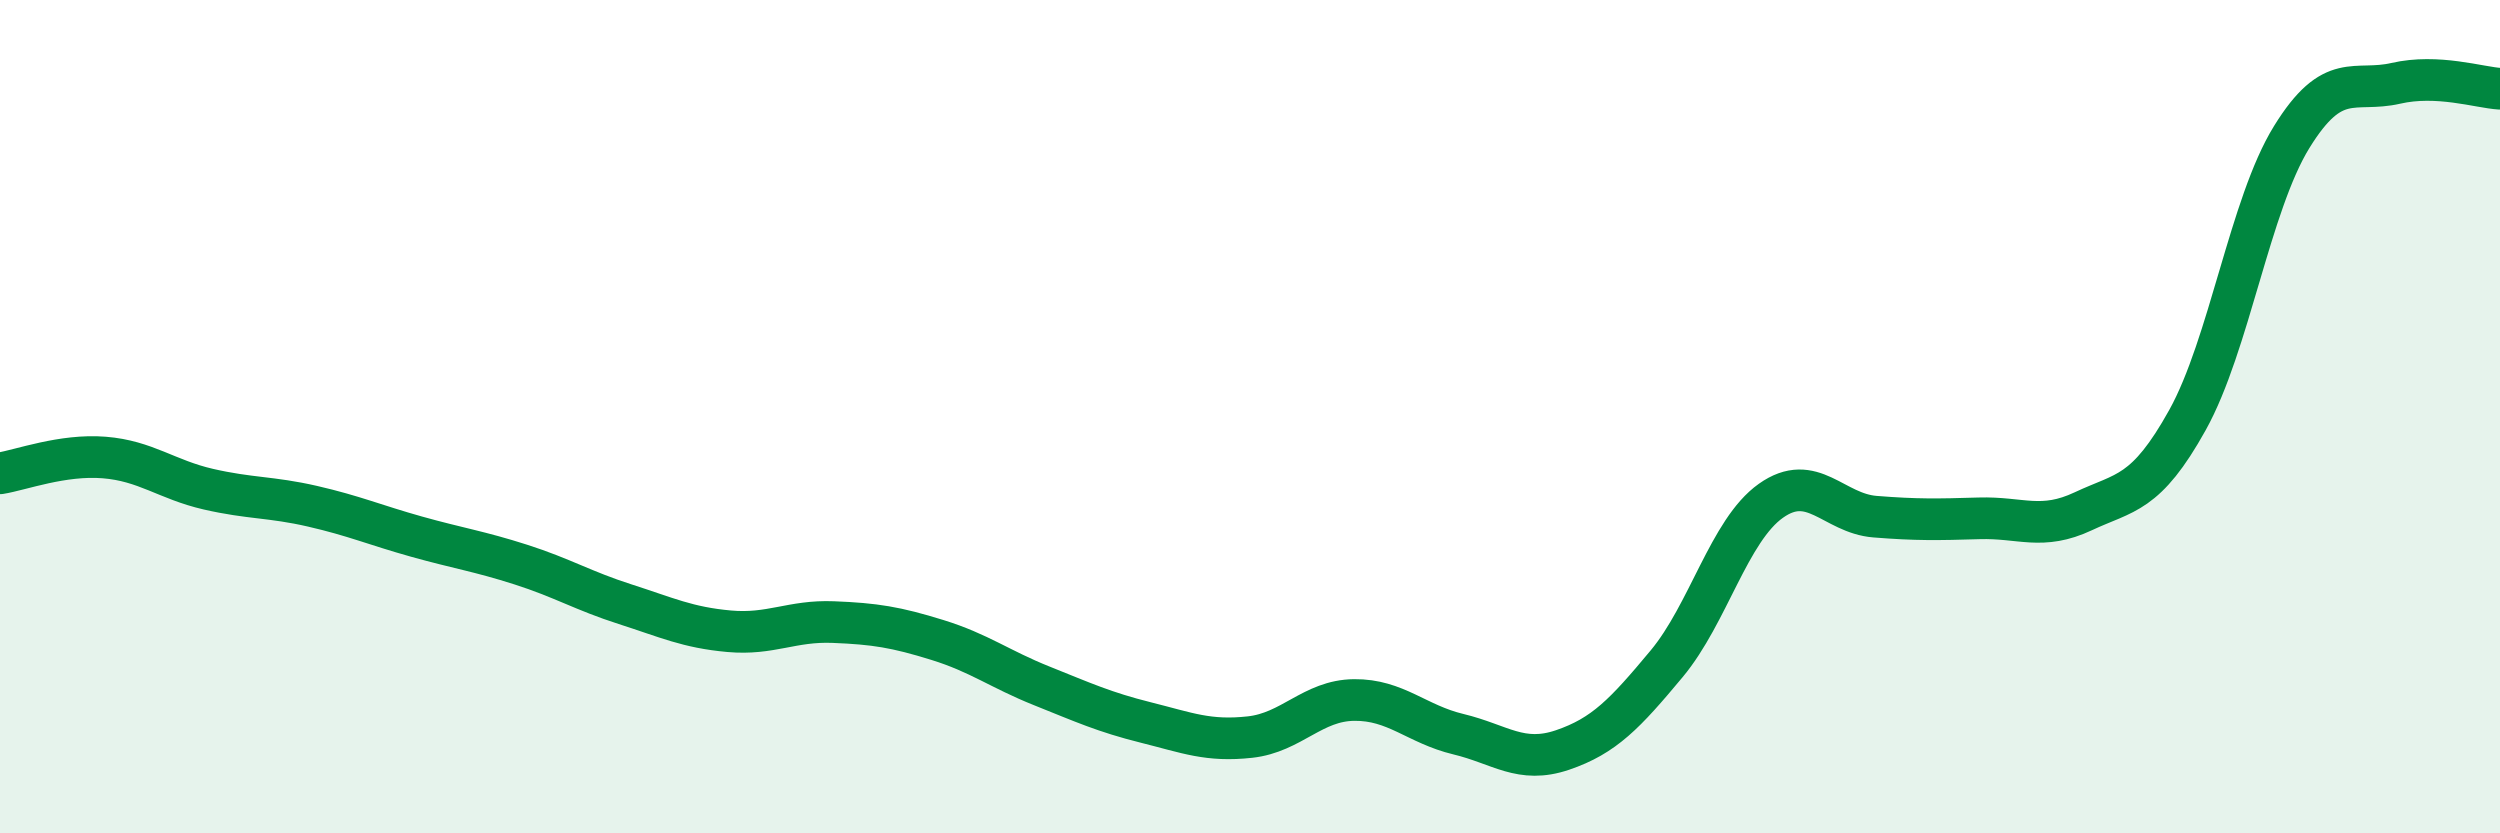
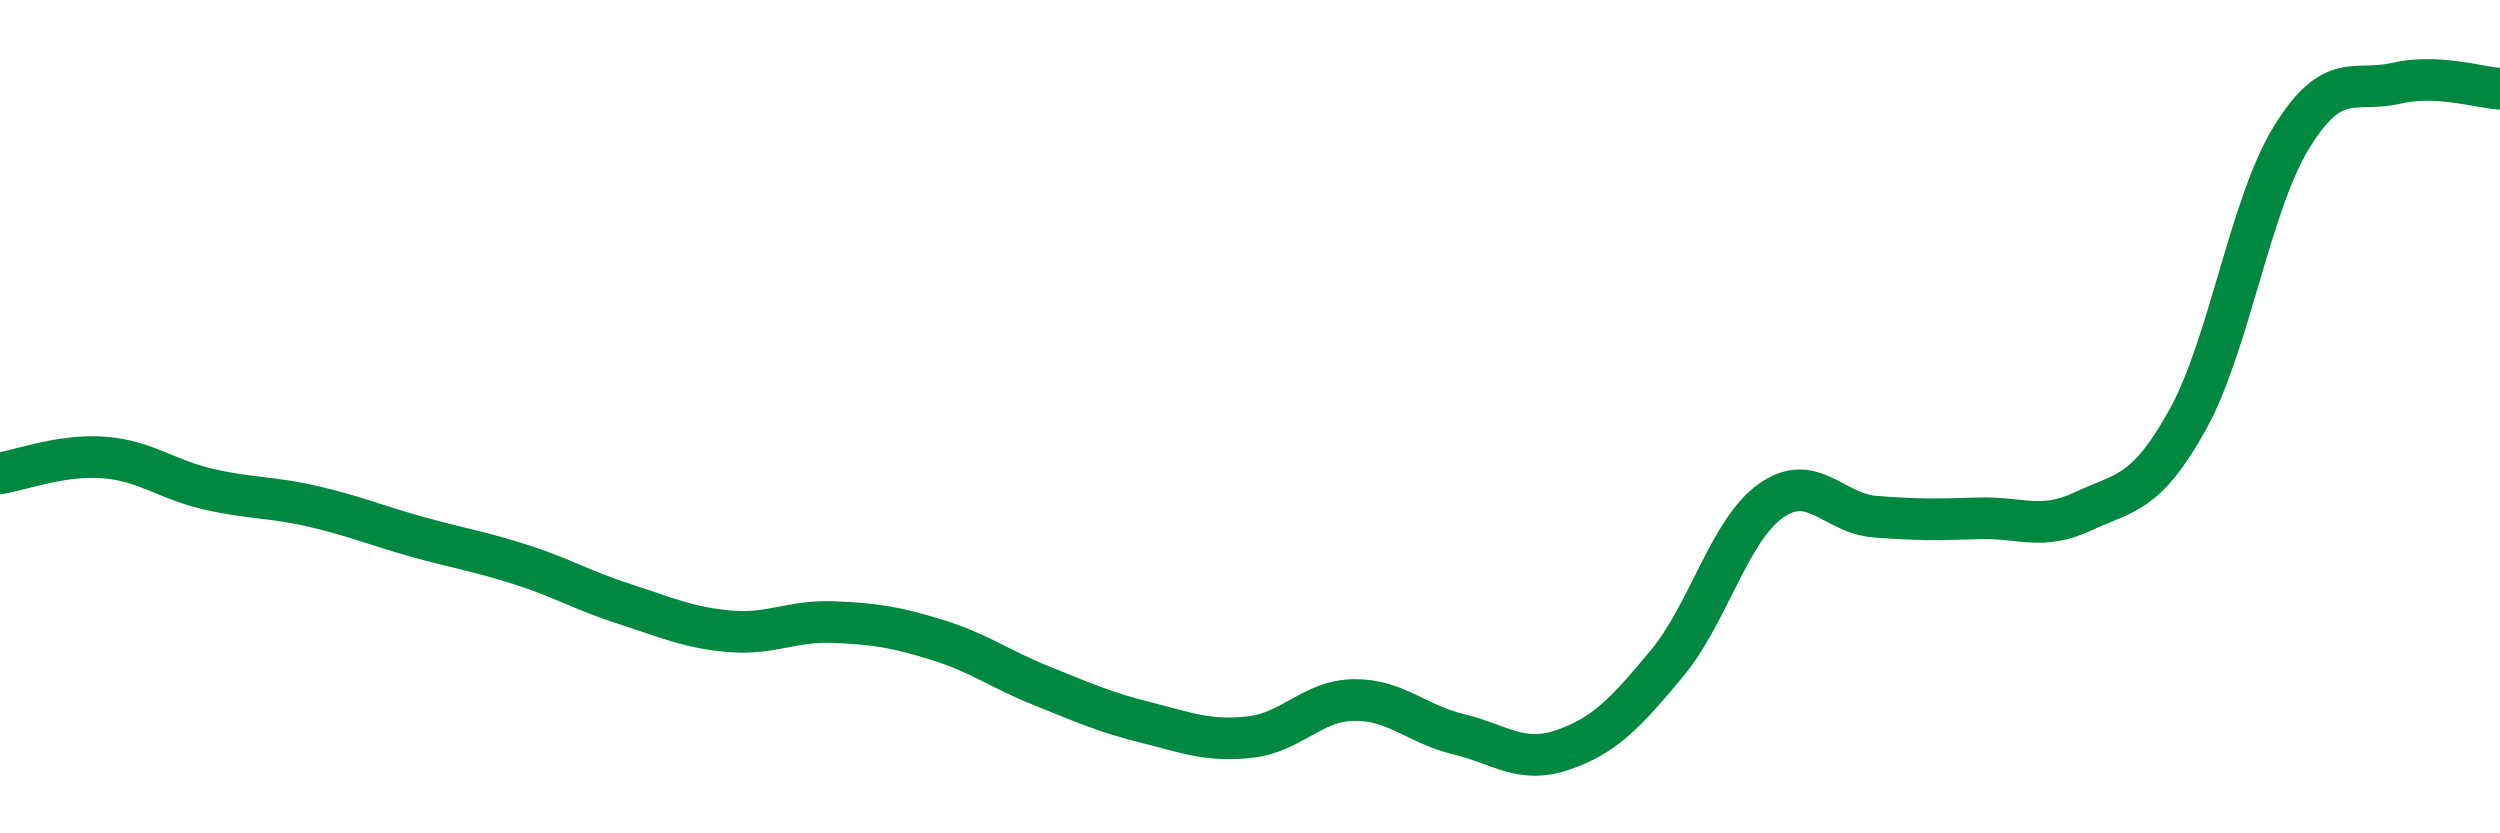
<svg xmlns="http://www.w3.org/2000/svg" width="60" height="20" viewBox="0 0 60 20">
-   <path d="M 0,11.36 C 0.5,11.28 1.5,10.9 2.5,10.98 C 3.5,11.06 4,11.51 5,11.74 C 6,11.97 6.5,11.92 7.5,12.15 C 8.5,12.38 9,12.6 10,12.88 C 11,13.16 11.5,13.23 12.5,13.55 C 13.5,13.87 14,14.18 15,14.5 C 16,14.82 16.5,15.06 17.5,15.15 C 18.5,15.24 19,14.89 20,14.93 C 21,14.97 21.5,15.05 22.5,15.36 C 23.5,15.67 24,16.06 25,16.46 C 26,16.86 26.5,17.09 27.5,17.34 C 28.5,17.59 29,17.8 30,17.69 C 31,17.58 31.5,16.81 32.5,16.8 C 33.5,16.79 34,17.38 35,17.62 C 36,17.86 36.5,18.34 37.5,18 C 38.5,17.66 39,17.13 40,15.93 C 41,14.73 41.5,12.73 42.5,12.02 C 43.5,11.31 44,12.32 45,12.4 C 46,12.48 46.5,12.47 47.5,12.44 C 48.5,12.41 49,12.74 50,12.27 C 51,11.8 51.5,11.88 52.5,10.08 C 53.5,8.28 54,4.91 55,3.29 C 56,1.67 56.5,2.23 57.5,2 C 58.5,1.77 59.5,2.1 60,2.13L60 20L0 20Z" fill="#008740" opacity="0.1" stroke-linecap="round" stroke-linejoin="round" />
  <path d="M 0,11.36 C 0.5,11.28 1.5,10.9 2.5,10.98 C 3.5,11.06 4,11.51 5,11.74 C 6,11.97 6.5,11.92 7.5,12.15 C 8.5,12.38 9,12.6 10,12.88 C 11,13.16 11.5,13.23 12.5,13.55 C 13.5,13.87 14,14.18 15,14.5 C 16,14.82 16.5,15.06 17.5,15.15 C 18.5,15.24 19,14.89 20,14.93 C 21,14.97 21.5,15.05 22.5,15.36 C 23.5,15.67 24,16.06 25,16.46 C 26,16.86 26.5,17.09 27.5,17.34 C 28.5,17.59 29,17.8 30,17.69 C 31,17.58 31.5,16.81 32.5,16.8 C 33.5,16.79 34,17.38 35,17.62 C 36,17.86 36.5,18.34 37.5,18 C 38.5,17.66 39,17.13 40,15.93 C 41,14.73 41.5,12.73 42.5,12.02 C 43.5,11.31 44,12.32 45,12.4 C 46,12.48 46.5,12.47 47.5,12.44 C 48.5,12.41 49,12.74 50,12.27 C 51,11.8 51.5,11.88 52.5,10.08 C 53.5,8.28 54,4.91 55,3.29 C 56,1.67 56.5,2.23 57.5,2 C 58.5,1.77 59.5,2.1 60,2.13" stroke="#008740" stroke-width="1" fill="none" stroke-linecap="round" stroke-linejoin="round" />
</svg>